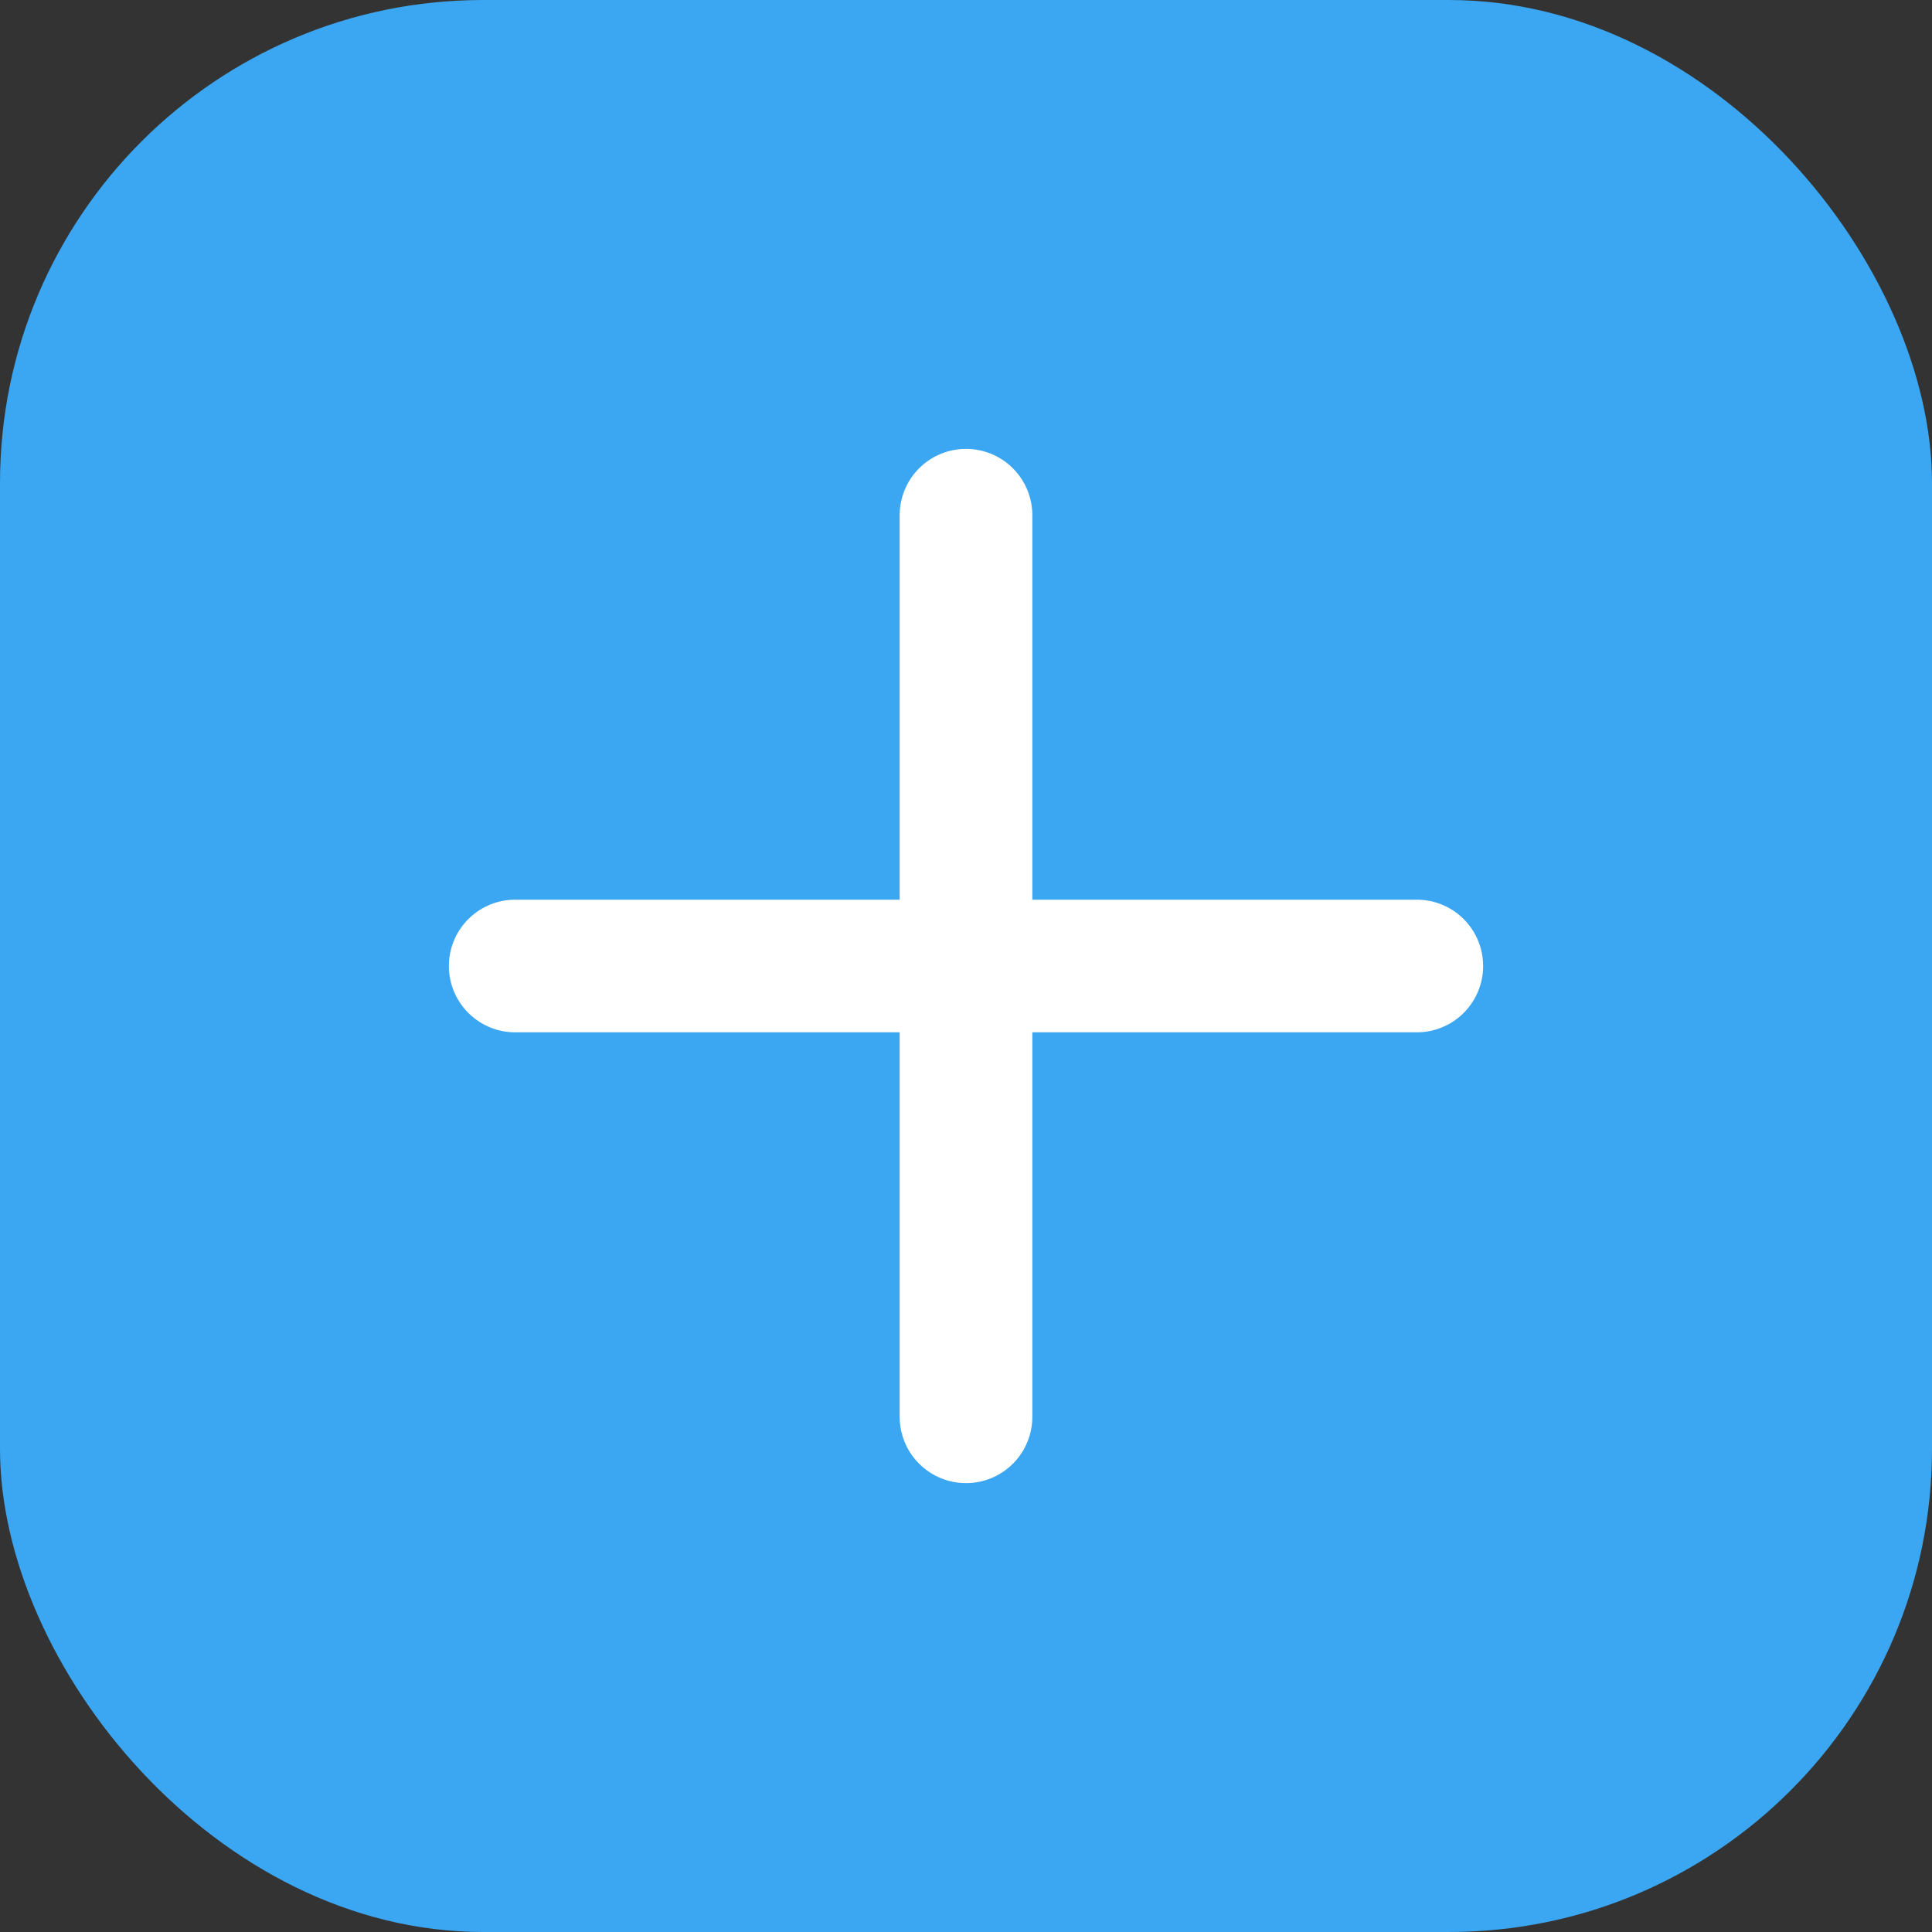
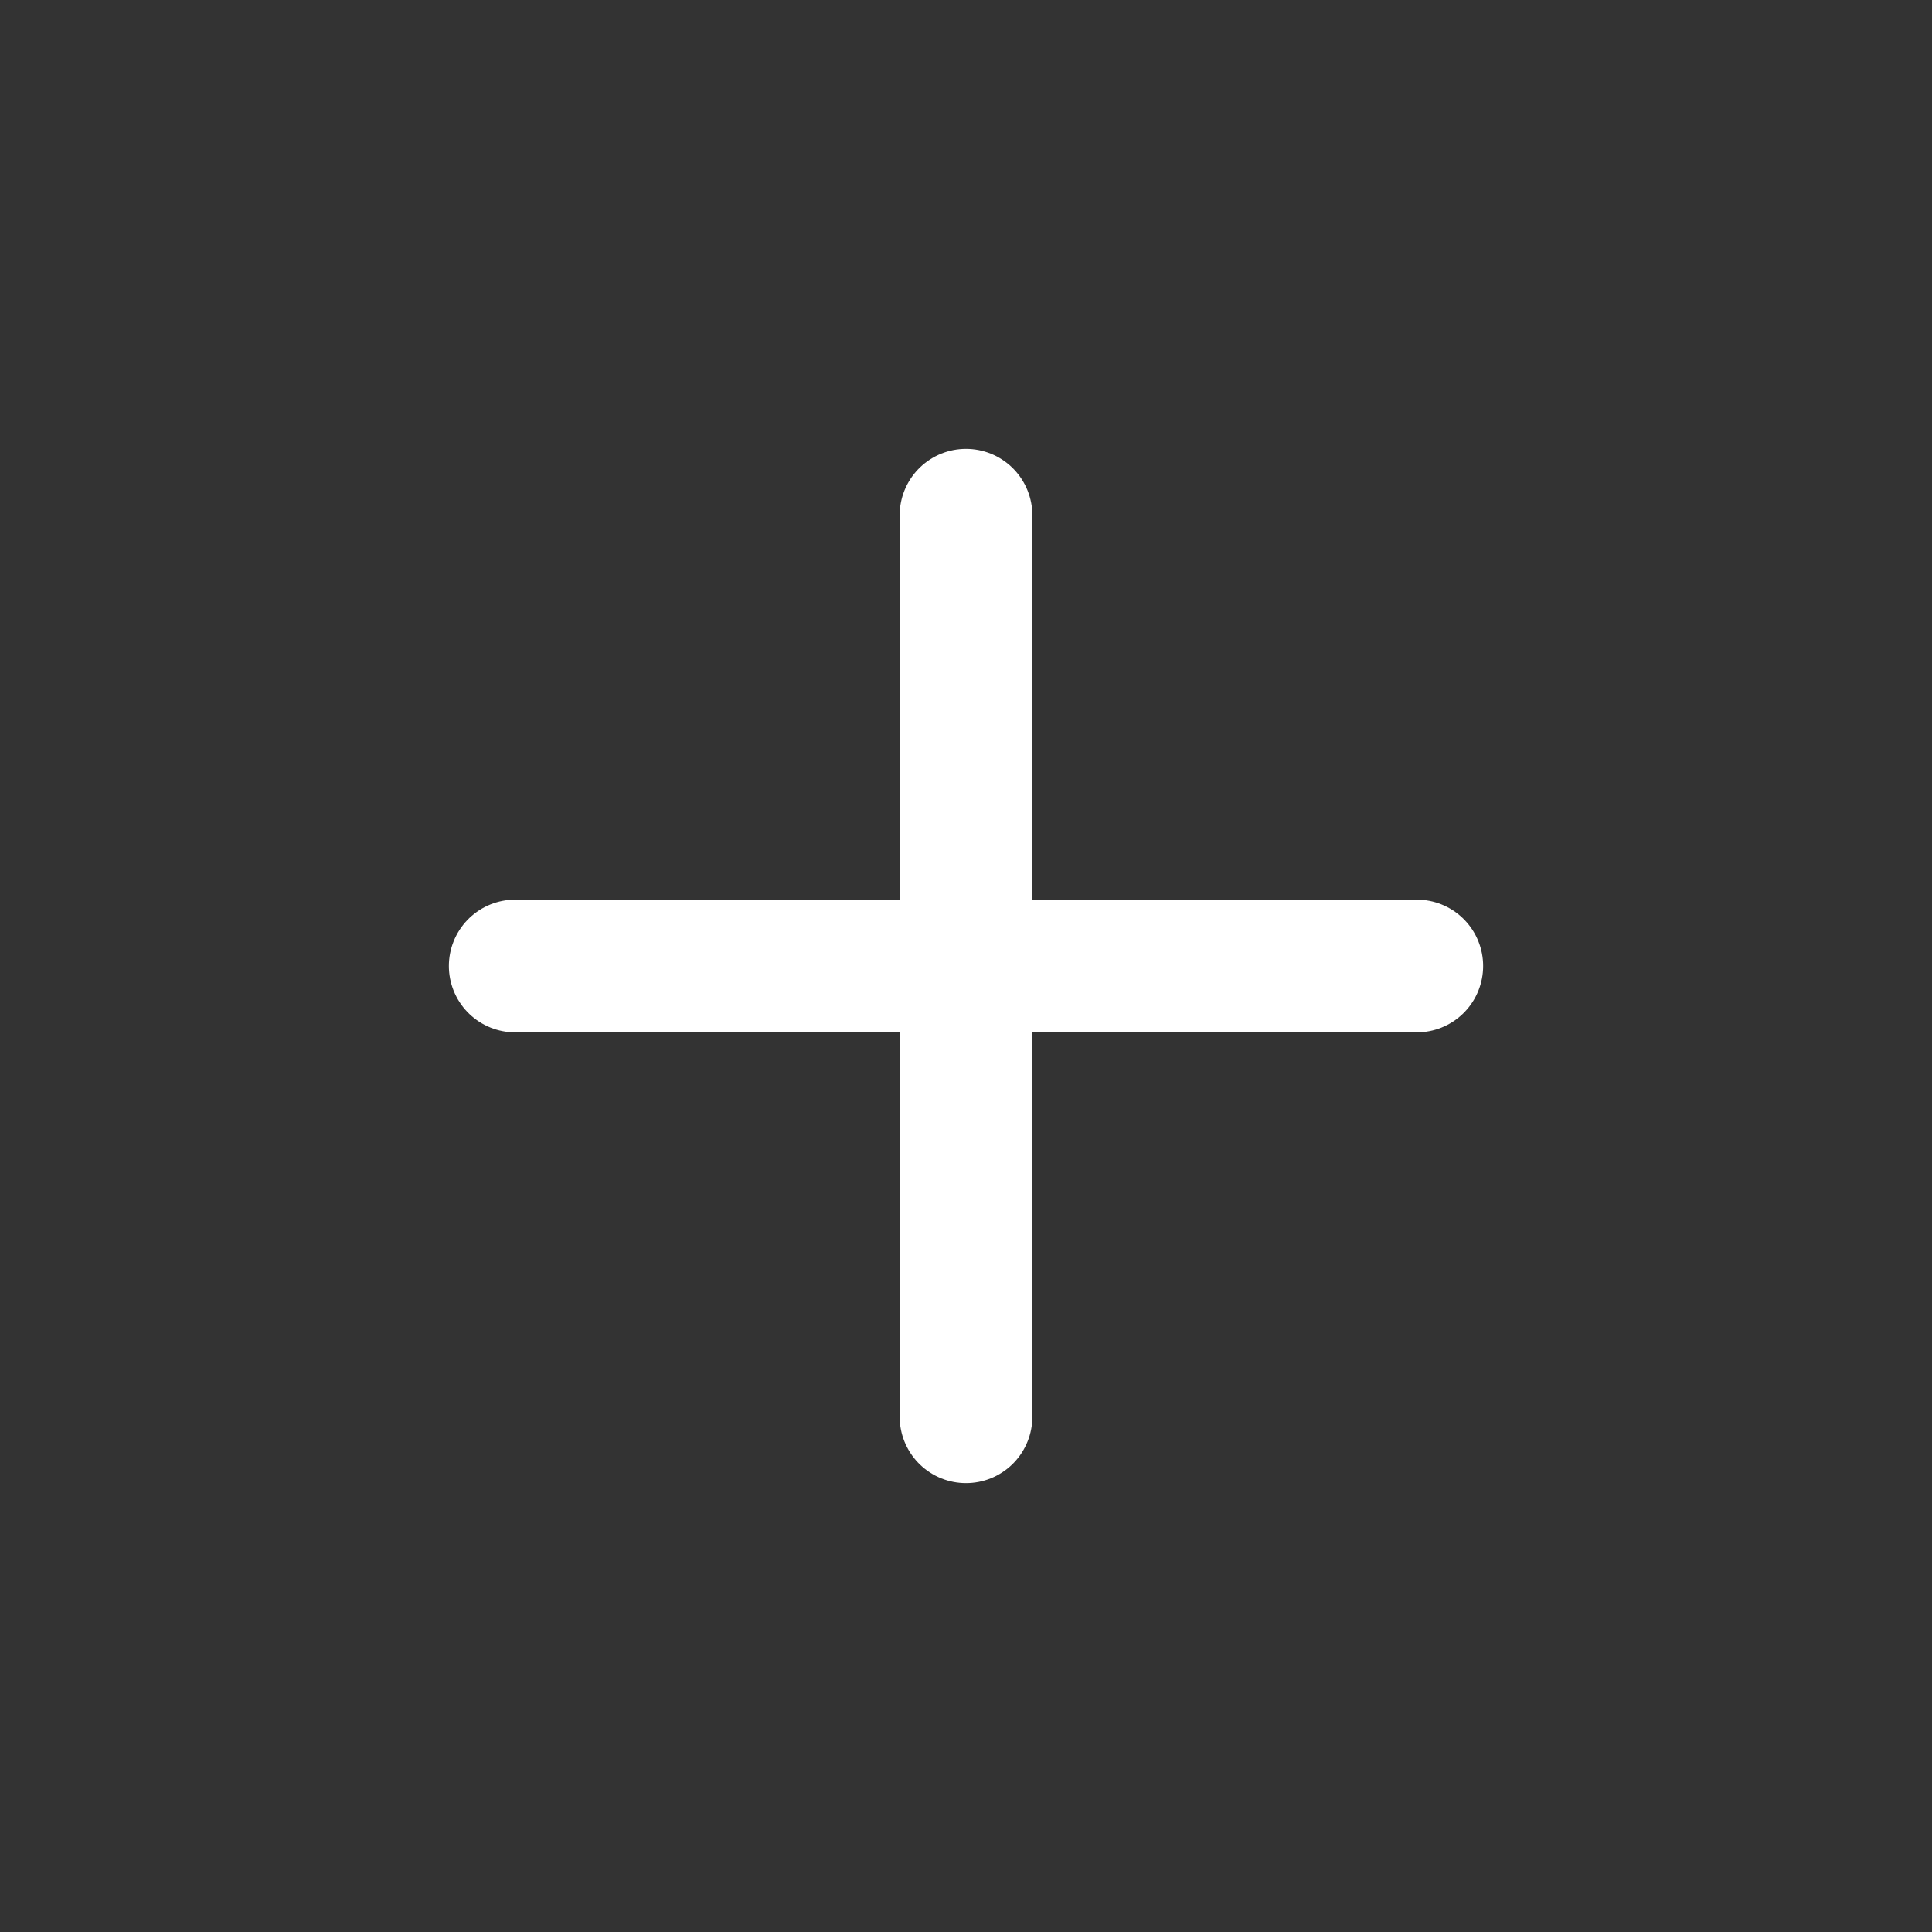
<svg xmlns="http://www.w3.org/2000/svg" width="24" height="24" viewBox="0 0 24 24" fill="none">
  <rect x="0" y="0" width="24" height="24" fill="#333333" stroke="none" />
-   <rect width="24" height="24" rx="6" fill="#3BA6F1" />
  <path d="M12 6.4V17.6M17.6 12H6.4" stroke="white" stroke-width="1.648" stroke-linecap="round" stroke-linejoin="round" />
</svg>